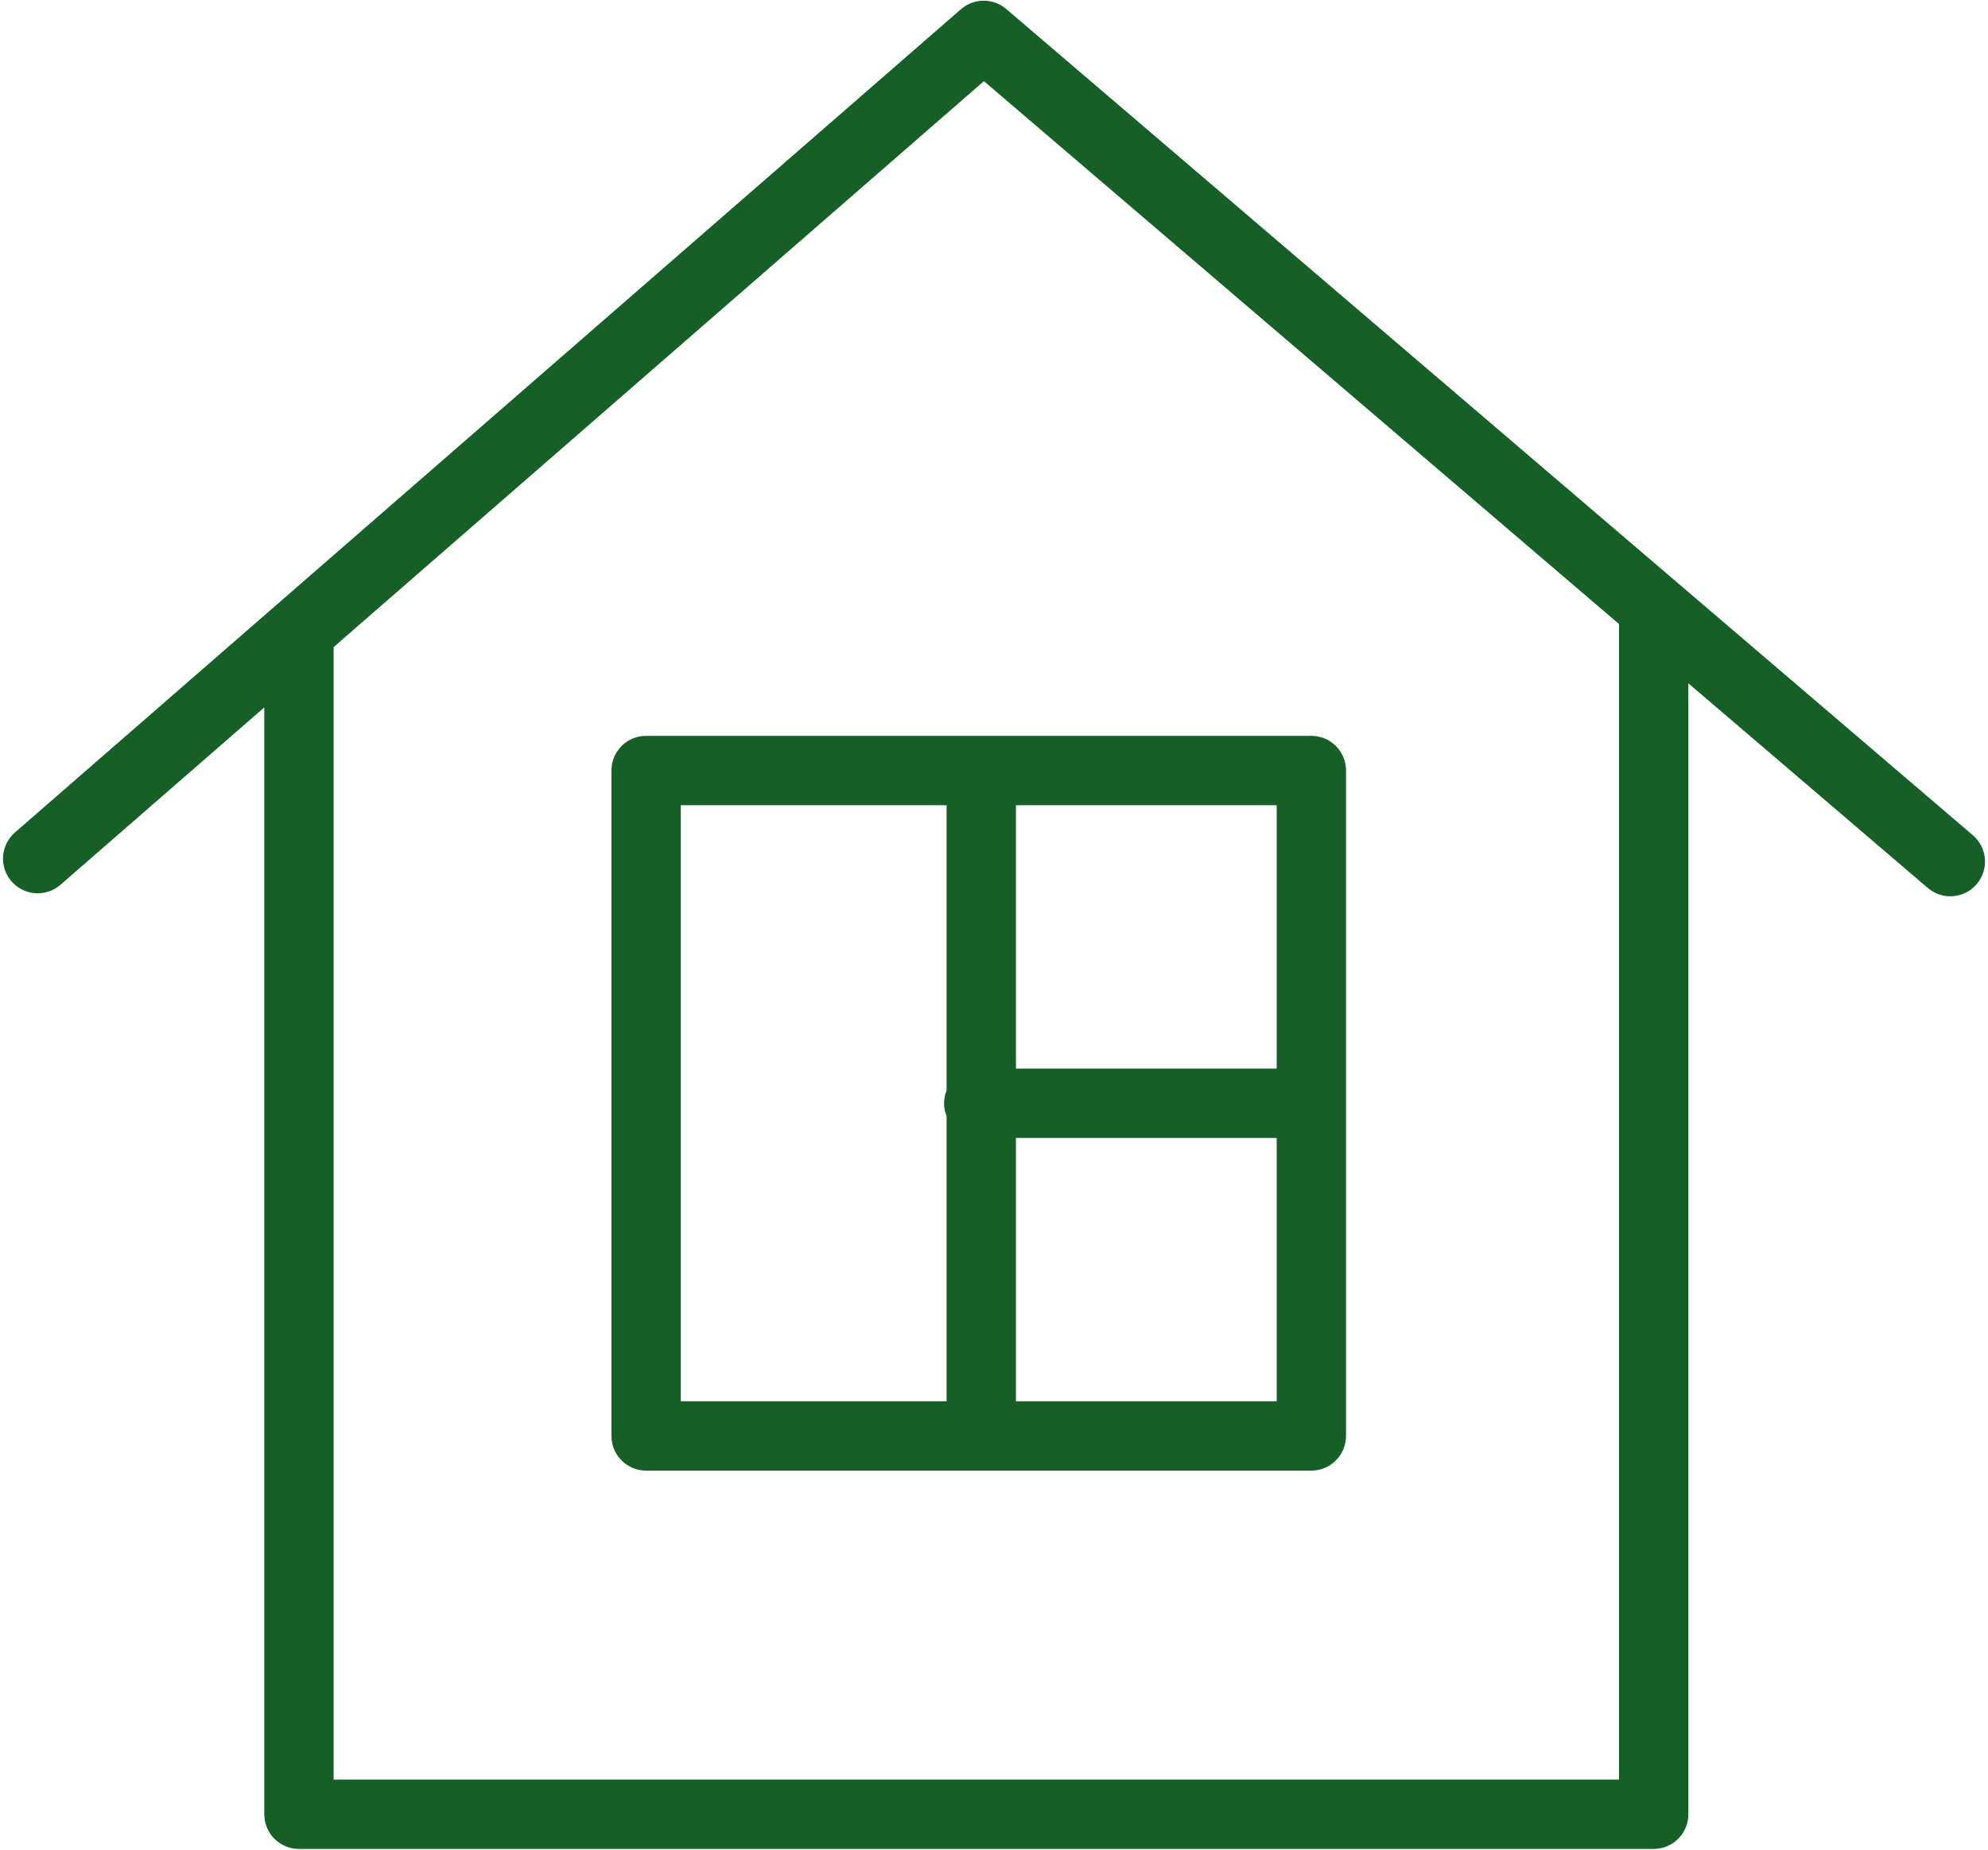
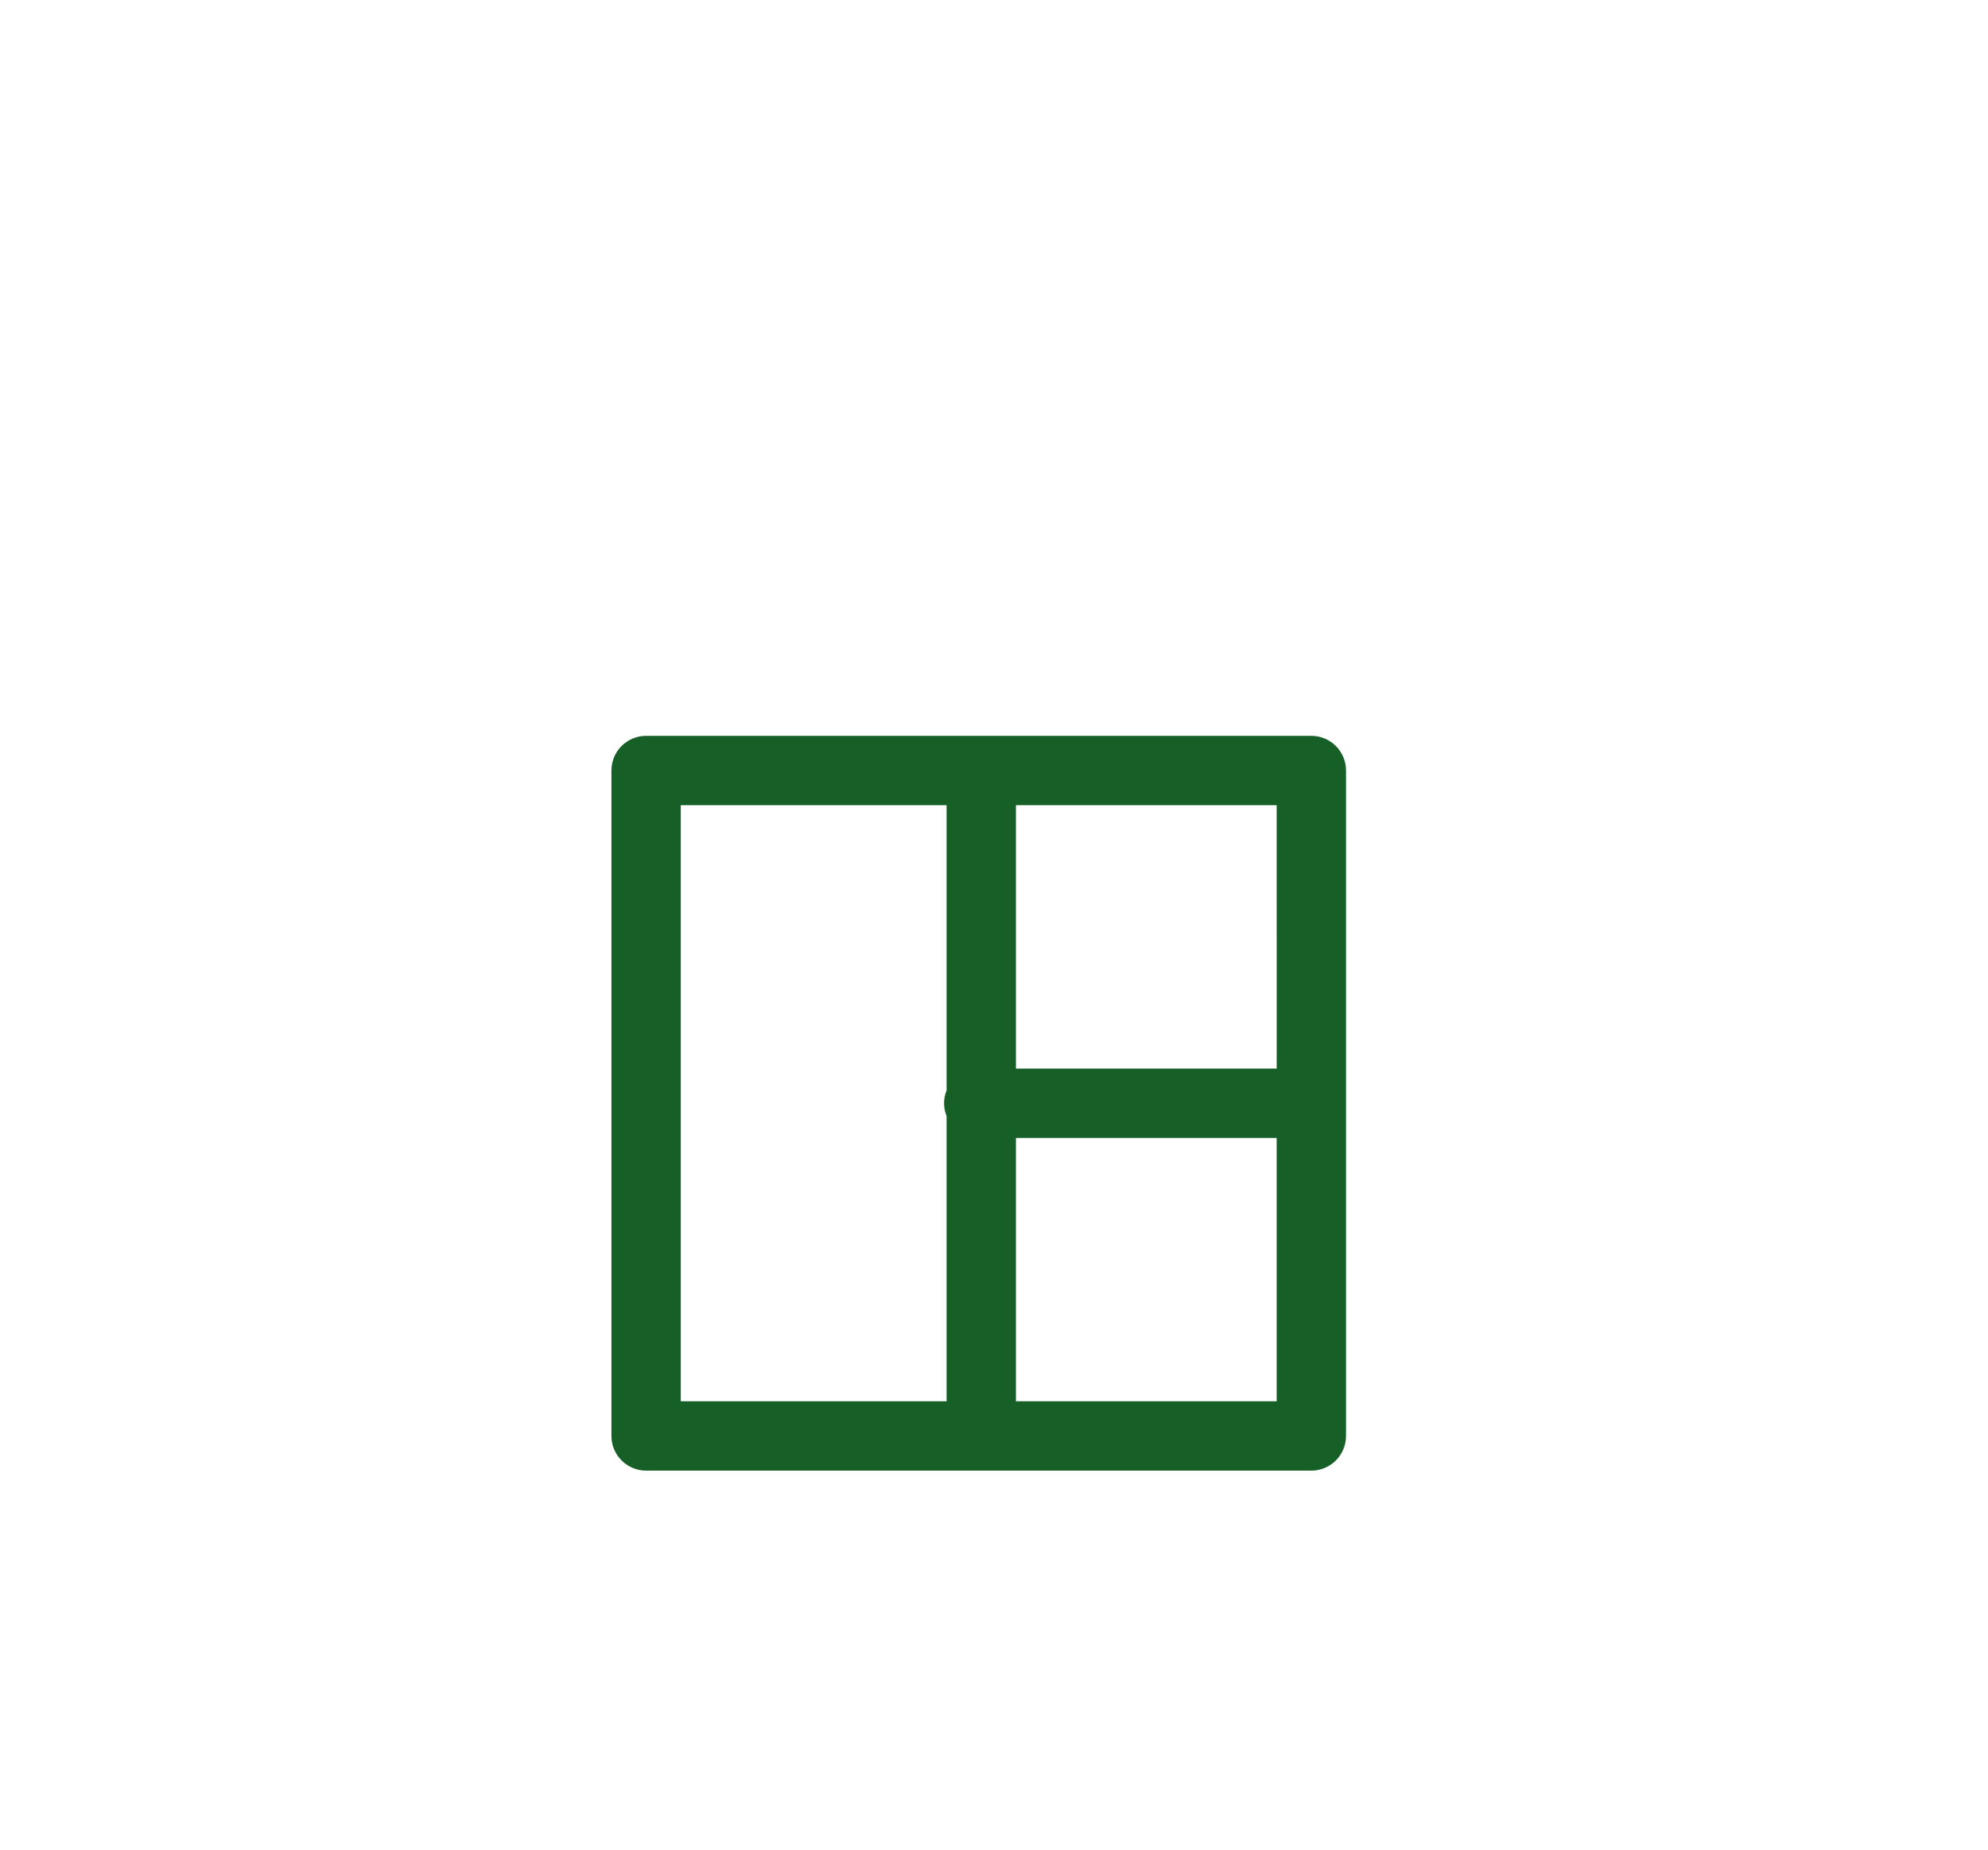
<svg xmlns="http://www.w3.org/2000/svg" width="86" height="80" viewBox="0 0 86 80" fill="none">
-   <path d="M85.345 36.125L43.53 0.39C42.965 -0.093 42.13 -0.09 41.571 0.398L0.646 36.005C0.021 36.549 -0.045 37.496 0.499 38.121C1.043 38.746 1.991 38.811 2.615 38.268L11.433 30.596V78.468C11.433 79.296 12.104 79.968 12.933 79.968H71.538C72.366 79.968 73.038 79.296 73.038 78.468V29.554L83.395 38.405C83.678 38.647 84.024 38.765 84.369 38.765C84.793 38.765 85.214 38.587 85.511 38.24C86.049 37.61 85.975 36.663 85.345 36.125ZM70.038 76.969H14.433V27.986L42.564 3.51L70.038 26.99V76.969Z" fill="#166027" />
  <path d="M26.45 33.326V62.106C26.45 62.934 27.121 63.606 27.95 63.606H56.728C57.556 63.606 58.228 62.934 58.228 62.106V33.326C58.228 32.497 57.556 31.826 56.728 31.826H27.95C27.122 31.826 26.45 32.497 26.45 33.326ZM43.949 60.606V49.217H55.228V60.606H43.949ZM55.229 46.217H43.949V34.826H55.228L55.229 46.217ZM29.45 34.826H40.949V47.161C40.88 47.333 40.84 47.52 40.84 47.717C40.84 47.914 40.88 48.101 40.949 48.273V60.605H29.45V34.826Z" fill="#166027" />
</svg>